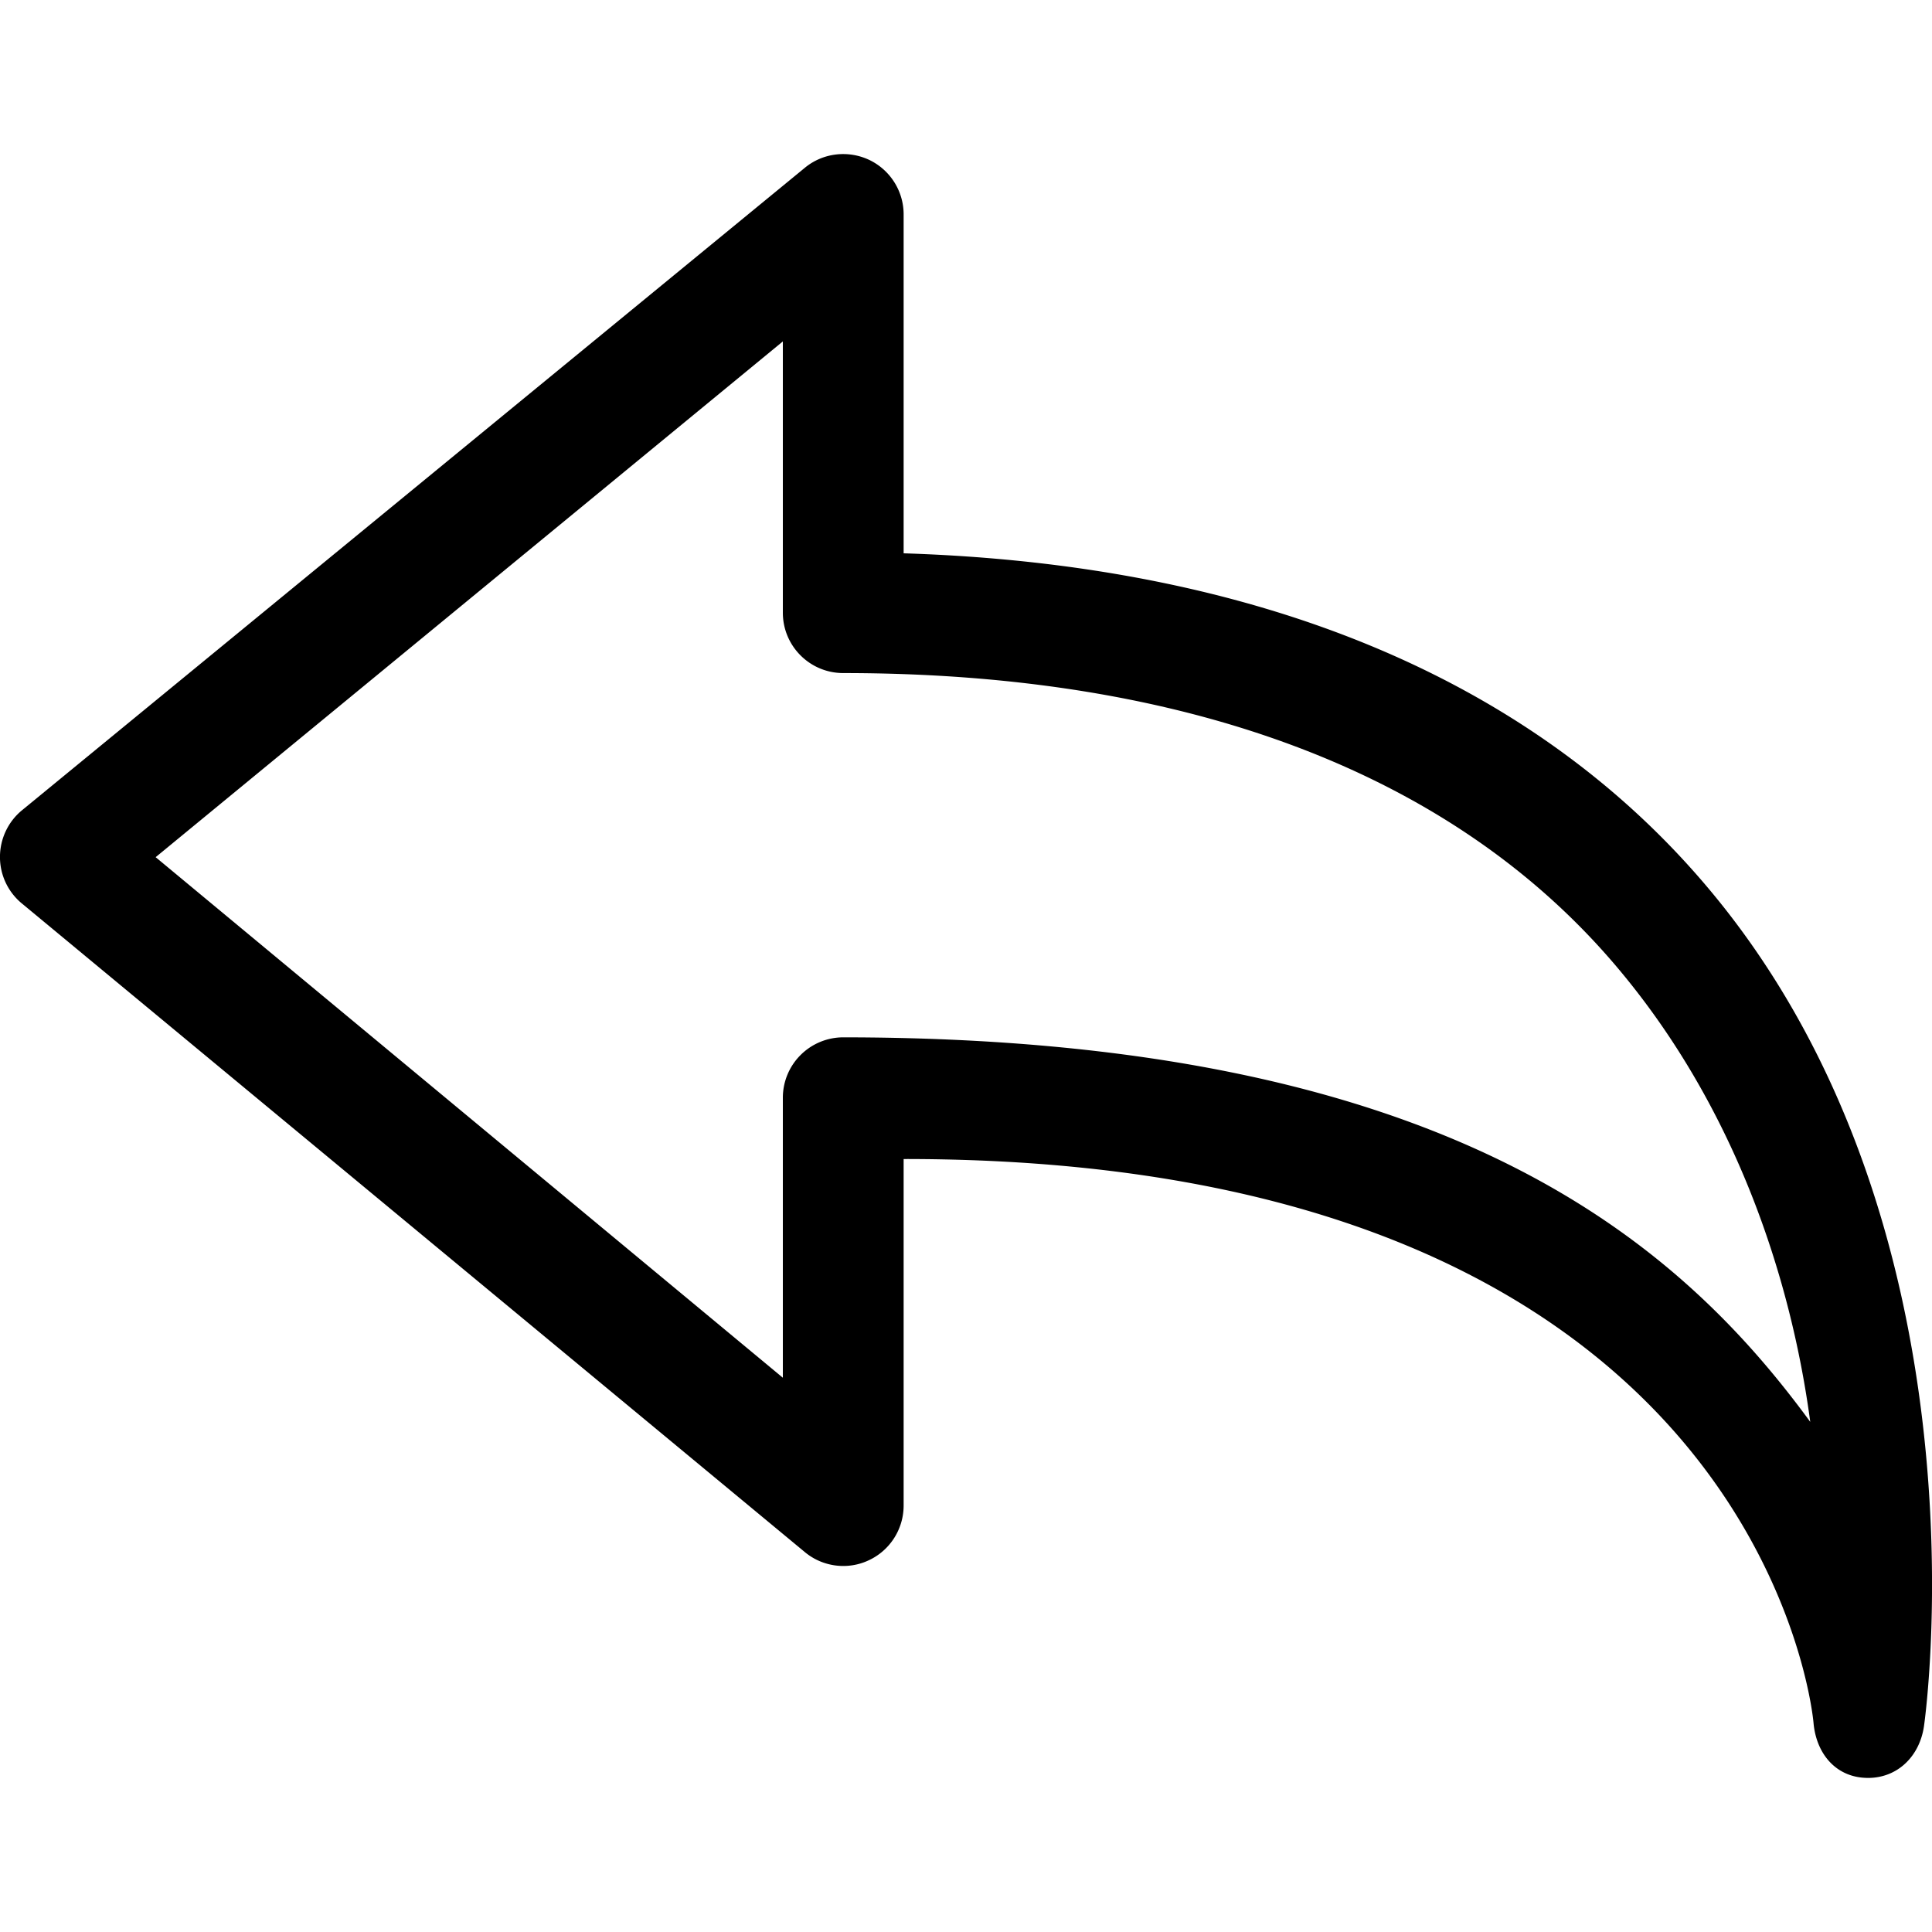
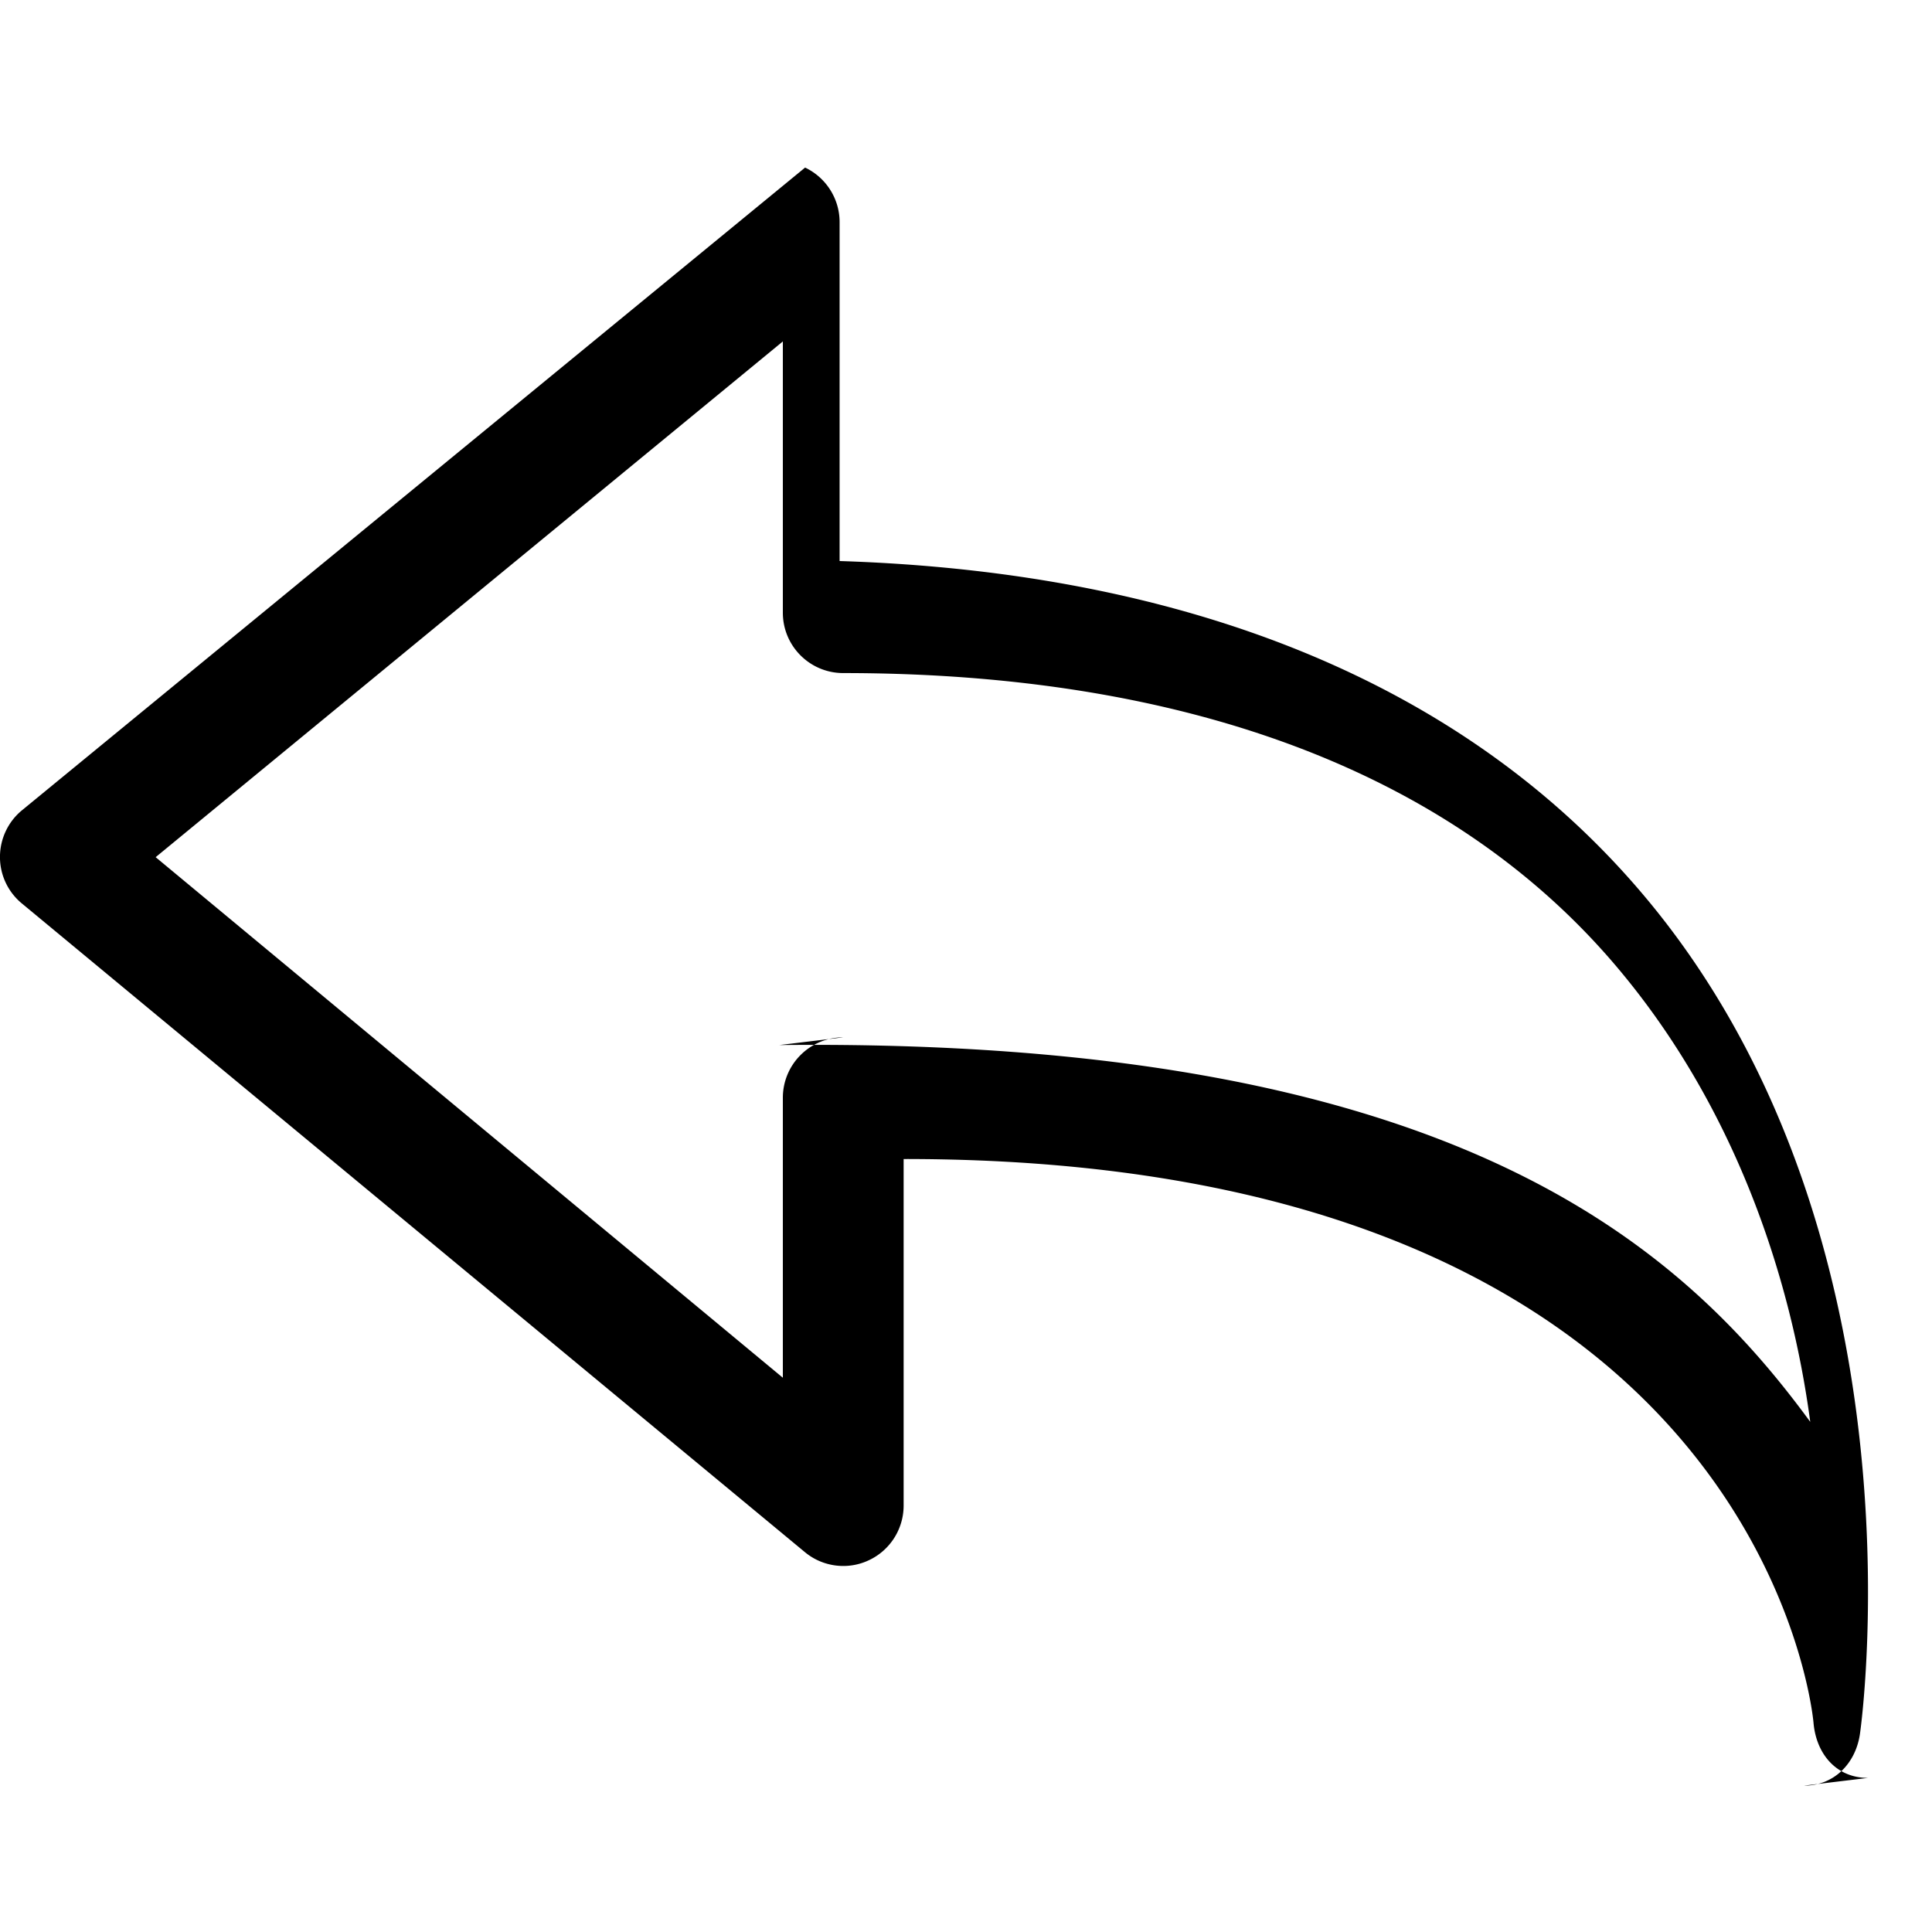
<svg xmlns="http://www.w3.org/2000/svg" width="800" height="800" viewBox="0 0 1024 1024">
-   <path fill="currentColor" d="M990.064 942.336c-.336 0-.72 0-1.088-.031c-16.192-.529-26.4-13.088-27.776-29.216c-1.088-11.872-33.968-299.088-482.256-298.784v183.664c0 12.368-7.12 23.664-18.336 28.944c-11.088 5.312-24.432 3.68-33.968-4.224L11.664 478.913a31.864 31.864 0 0 1-11.68-24.784c.032-9.6 4.335-18.687 11.776-24.752l414.96-340.56c9.568-7.807 22.784-9.311 33.936-4.095c11.153 5.311 18.288 16.56 18.288 28.91v179.633c185.968 5.904 330.992 65.712 424.336 174.976c151.936 177.776 118.031 436.16 116.432 446.912c-2.368 15.664-13.872 27.183-29.648 27.183m-543.12-392.527l.063-.001C767.23 550 889.599 658.128 959.47 753.617c-10.224-76.496-40.064-168.72-105.008-244.031c-86.336-100.096-225.44-152.848-407.535-152.848c-17.68 0-32-14.32-32-32V180.962L82.496 454.322l332.432 275.904v-148.4a31.953 31.953 0 0 1 9.408-22.656a32.02 32.02 0 0 1 22.608-9.36z" />
+   <path fill="currentColor" d="M990.064 942.336c-.336 0-.72 0-1.088-.031c-16.192-.529-26.4-13.088-27.776-29.216c-1.088-11.872-33.968-299.088-482.256-298.784v183.664c0 12.368-7.12 23.664-18.336 28.944c-11.088 5.312-24.432 3.68-33.968-4.224L11.664 478.913a31.864 31.864 0 0 1-11.68-24.784c.032-9.6 4.335-18.687 11.776-24.752l414.96-340.56c11.153 5.311 18.288 16.56 18.288 28.91v179.633c185.968 5.904 330.992 65.712 424.336 174.976c151.936 177.776 118.031 436.16 116.432 446.912c-2.368 15.664-13.872 27.183-29.648 27.183m-543.12-392.527l.063-.001C767.23 550 889.599 658.128 959.47 753.617c-10.224-76.496-40.064-168.72-105.008-244.031c-86.336-100.096-225.44-152.848-407.535-152.848c-17.68 0-32-14.32-32-32V180.962L82.496 454.322l332.432 275.904v-148.4a31.953 31.953 0 0 1 9.408-22.656a32.02 32.02 0 0 1 22.608-9.36z" />
</svg>